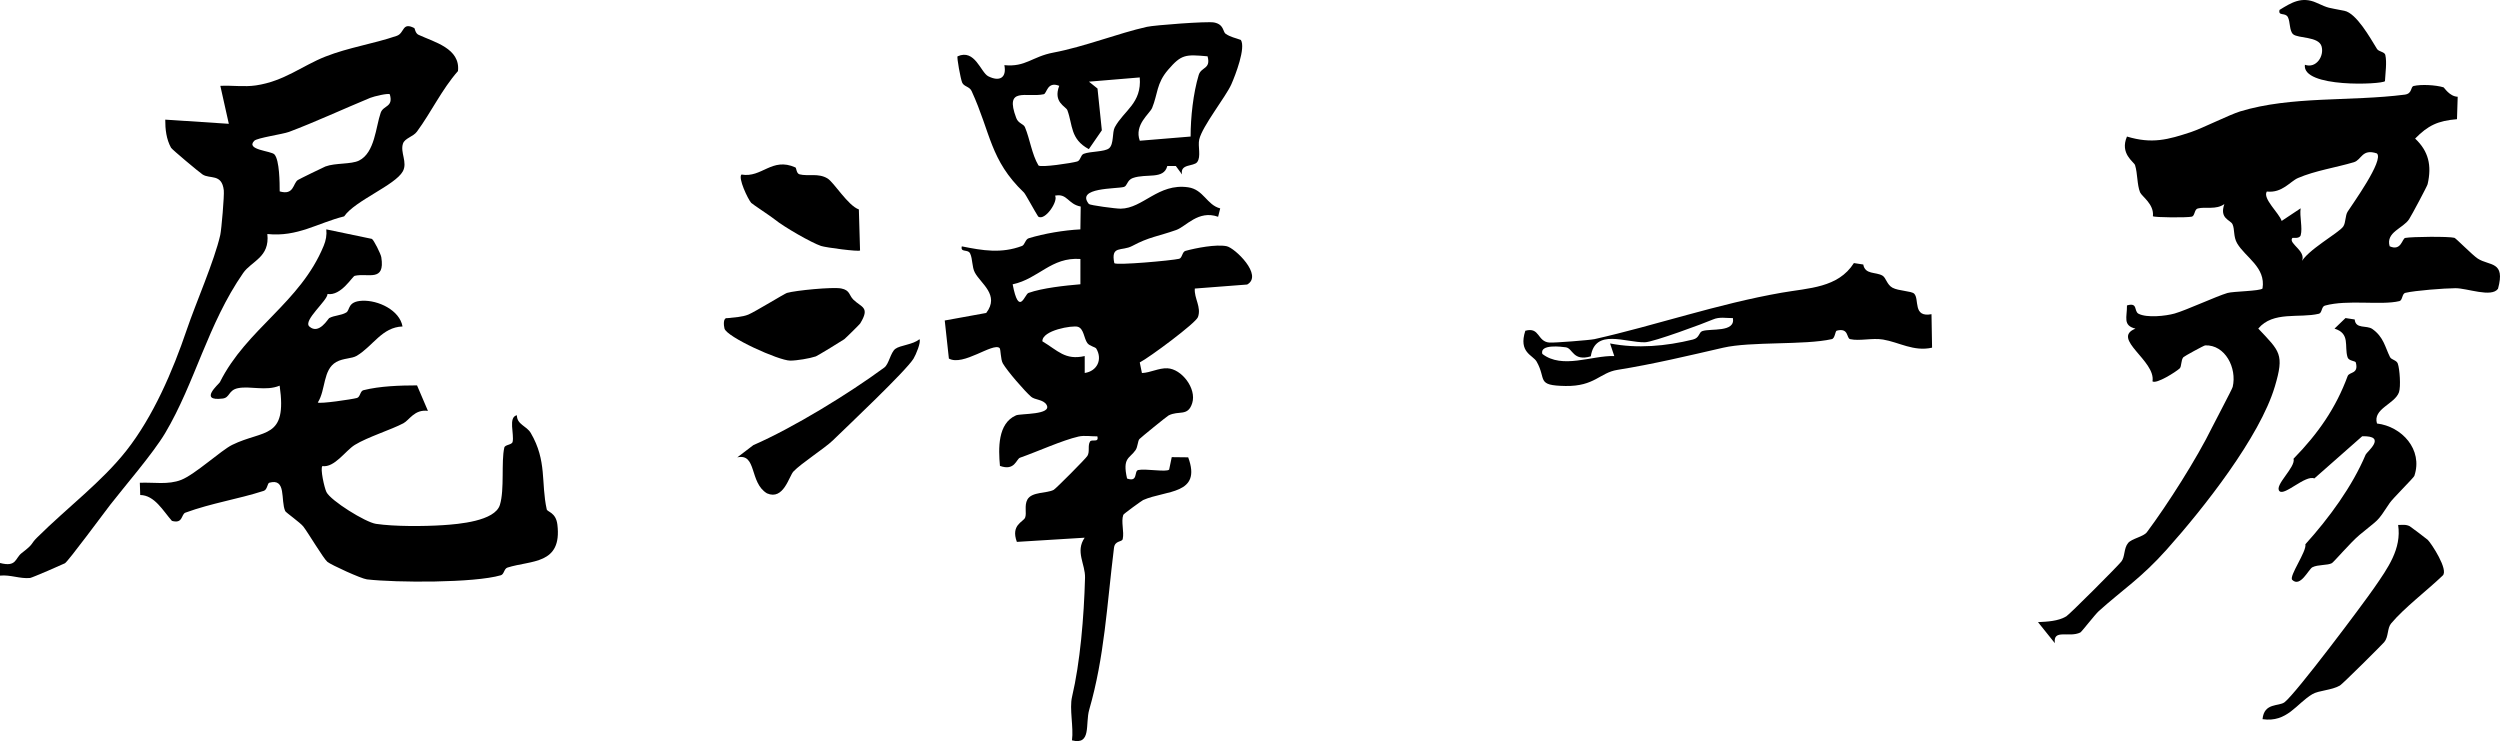
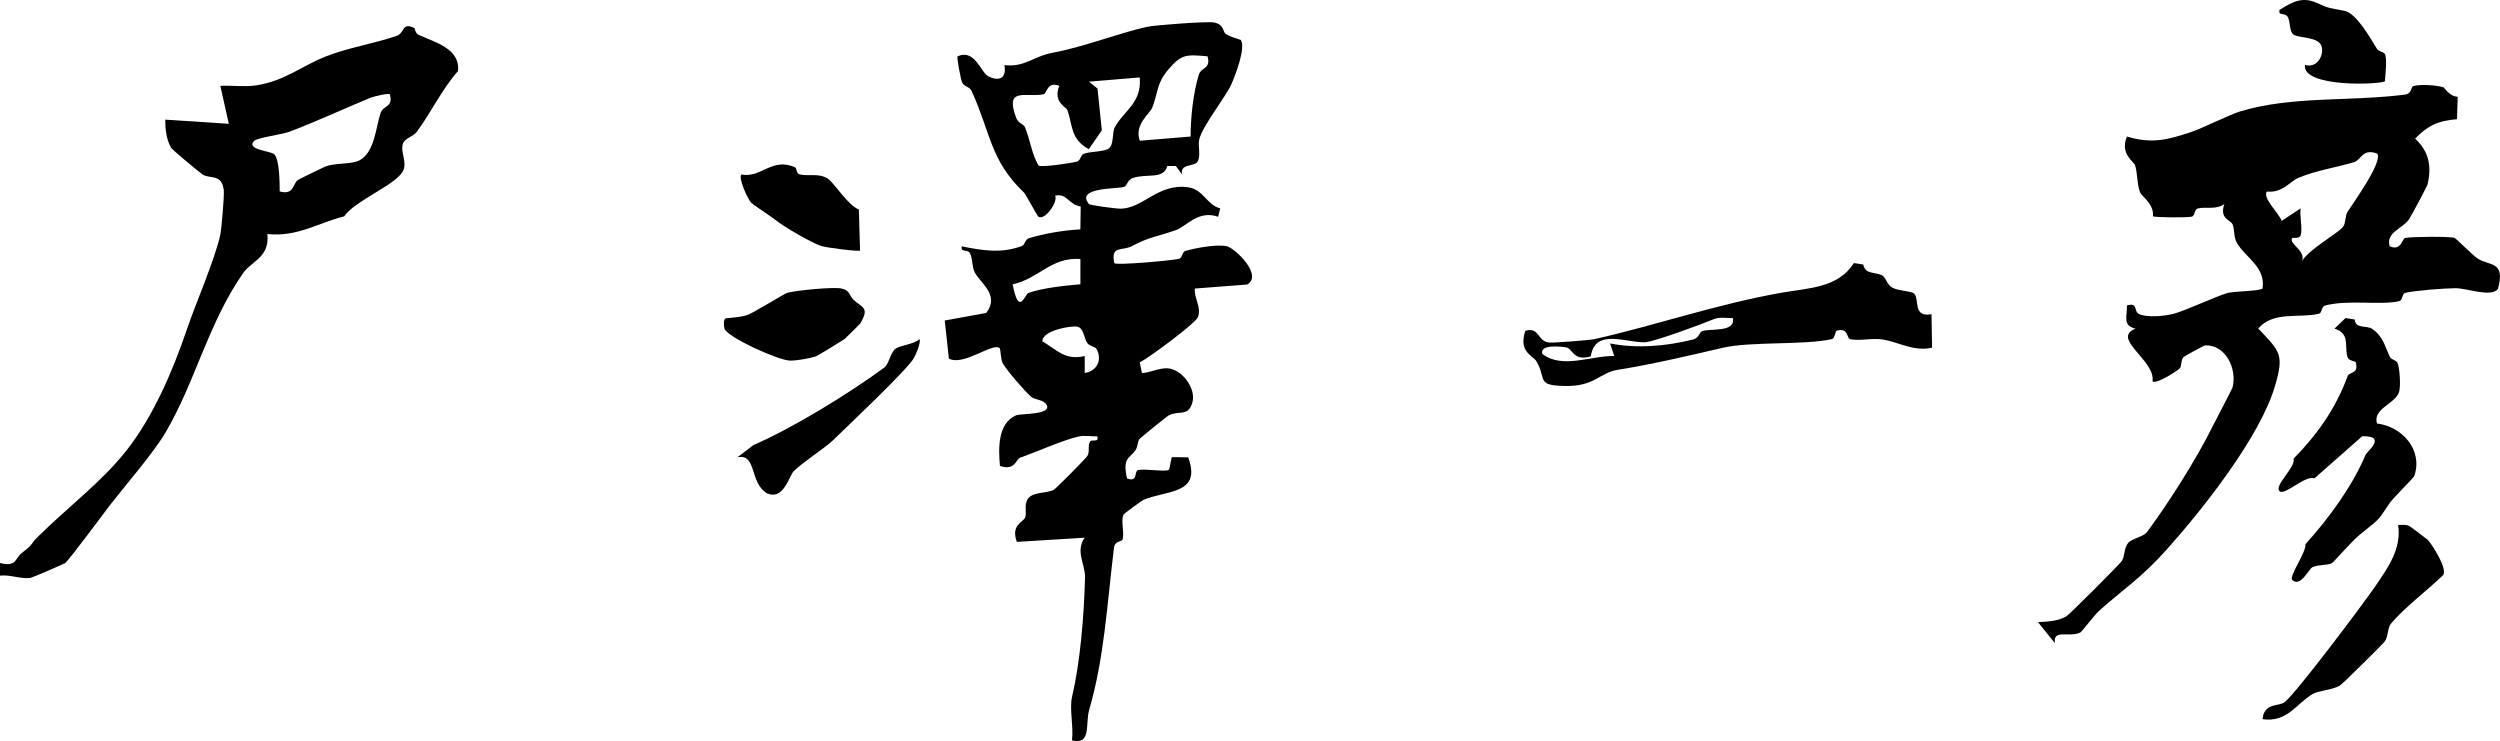
<svg xmlns="http://www.w3.org/2000/svg" id="_レイヤー_2" data-name="レイヤー 2" viewBox="0 0 577.767 171.273">
  <g id="_レイヤー_1-2" data-name="レイヤー 1">
    <g>
      <path d="M197.197,69.228c1.904,1.869,3.935,1.697,1.601,5.524-.135.221-3.262,3.307-3.69,3.65-.299.24-6.206,3.843-6.57,3.966-1.438.485-4.383.973-5.914.973-2.642.002-14.7-5.472-15.191-7.411-.159-.628-.407-2.581.676-2.403,1.536-.179,3.456-.248,4.856-.832,1.53-.638,8.379-4.849,8.899-4.999,2.027-.584,10.559-1.41,12.54-1.031,2.068.397,1.812,1.6,2.793,2.562Z" />
      <path d="M183.826,38.696c.247.111.194,1.395.961,1.595,1.933.504,4.356-.348,6.466.955,1.506.93,4.704,6.258,7.236,7.155l.274,9.486c-.321.32-7.894-.672-9.017-1.046-2.209-.734-8.593-4.407-10.688-6.119-.875-.715-5.202-3.554-5.451-3.839-.79-.902-3.076-5.755-2.251-6.547,4.736.848,6.995-4.099,12.471-1.639Z" />
-       <path d="M283.275,7.827c1.127.761,2.269.941,3.492,1.403,1.177,1.81-1.243,8.099-2.196,10.258-1.259,2.853-6.735,9.705-7.422,12.753-.353,1.567.482,3.99-.481,5.233-.811,1.046-4.022.334-3.488,2.847l-1.443-1.965-1.968.006c-.803,3.214-4.829,1.661-7.972,2.783-1.345.48-1.257,1.834-2.053,2.058-1.704.48-11.239.086-8.09,3.945.234.287,6.213,1.088,7.342,1.076,5.164-.056,8.684-5.93,15.585-4.943,3.586.513,4.306,4.085,7.417,4.88l-.484,1.934c-4.57-1.629-7.404,2.256-9.688,3.059-4.353,1.531-6.194,1.566-10.168,3.69-2.424,1.296-5-.244-4.134,3.977.521.539,13.238-.604,14.975-1.01.738-.173.694-1.615,1.46-1.827,2.484-.688,7.102-1.574,9.526-1.084,1.889.382,8.511,6.739,4.743,8.857l-12.099.929c-.187,2.271,1.566,4.273.726,6.596-.502,1.388-11.251,9.361-13.449,10.478l.503,2.453c1.999-.086,3.854-1.184,5.881-1.099,3.294.137,6.787,4.672,5.744,8.03-1.002,3.226-3.078,1.625-5.485,2.881-.393.205-6.426,5.114-6.721,5.445-.401.451-.364,1.795-.899,2.565-1.382,1.988-3.069,1.692-1.957,6.555,2.627.939,1.559-1.744,2.585-1.964,1.702-.364,6.513.54,7.14-.095l.6-2.882,3.802.044c3.224,8.692-5.181,7.547-10.411,9.871-.262.116-4.498,3.157-4.591,3.427-.554,1.615.248,3.855-.126,5.576-.17.783-1.8.261-2.022,2.059-1.663,13.477-2.188,25.135-5.723,37.396-.948,3.286.569,8.245-3.984,7.079.414-3.036-.637-7.287.017-10.068,1.867-7.937,2.754-18.38,3.001-27.505.086-3.171-2.307-6.046-.085-9.262l-15.671.968c-1.46-3.939,1.498-4.6,1.907-5.601.416-1.018-.235-2.793.522-4.174,1.019-1.857,4.517-1.401,6.089-2.253.502-.272,7.389-7.194,7.783-7.84.614-1.009.018-2.381.616-3.327.397-.628,2.104.383,1.687-1.193-1.41.03-2.962-.27-4.346.042-3.695.835-9.599,3.518-13.528,4.892-.877.306-1.185,3.14-4.638,1.892-.363-4.001-.552-9.824,3.722-11.683,1.04-.453,8.443-.068,7.036-2.458-.761-1.242-2.692-1.086-3.55-1.838-1.548-1.355-5.499-5.923-6.532-7.693-.554-.949-.472-3.335-.766-3.576-1.584-1.301-8.404,4.28-11.711,2.441l-.956-8.797,9.585-1.74c3.182-4.154-1.273-6.787-2.627-9.341-.694-1.309-.486-3.11-1.085-4.391-.513-1.101-2.307-.149-1.928-1.662,4.843.972,9.12,1.702,13.913-.093.641-.24.765-1.54,1.543-1.778,3.583-1.095,8.172-1.865,11.946-2.051l.073-5.281c-2.986-.549-3.064-3.111-5.931-2.511.816,1.23-2.313,5.918-3.889,4.835-.678-1.017-2.938-5.218-3.292-5.556-7.876-7.526-7.653-13.786-12.101-23.464-.492-1.071-1.769-.987-2.185-1.961-.357-.836-1.286-5.852-1.057-6.058,4.013-1.802,5.344,3.727,7.085,4.606,2.654,1.341,4.297.315,3.728-2.566,4.928.49,6.415-1.978,11.329-2.903,7.171-1.35,15.007-4.475,21.613-5.95,1.767-.395,13.936-1.312,15.51-1.013,2.345.447,2.012,2.172,2.704,2.639ZM279.075,13.013c-5.125-.454-6.031-.468-9.117,3.112-2.729,3.166-2.365,5.585-3.692,8.814-.554,1.348-4.205,3.893-2.852,7.586l11.745-.969c-.004-4.432.601-10,1.867-14.212.581-1.935,2.868-1.32,2.048-4.33ZM263.402,17.895l-11.742.979,1.981,1.588,1.002,9.652-3.005,4.354c-4.348-2.34-3.683-5.581-4.961-8.998-.333-.889-3.357-1.788-1.88-5.636-2.821-1.117-2.83,1.785-3.587,1.945-4.019.848-9.127-1.877-6.348,5.494.488,1.295,1.679,1.322,2.013,2.121,1.163,2.783,1.572,6.219,3.121,8.843.561.532,7.69-.549,8.946-.915.811-.236.755-1.484,1.521-1.779,1.544-.594,4.846-.423,5.861-1.285,1.138-.967.672-3.665,1.311-4.845,2.109-3.894,6.266-5.534,5.768-11.518ZM249.692,59.853c-6.779-.488-9.639,4.568-15.661,5.857,1.462,7.606,2.778,2.304,3.653,1.991,3.215-1.149,8.499-1.709,12.006-2.004l.001-5.844ZM253.359,80.565c-.226-.384-1.544-.564-2.065-1.278-.807-1.106-.791-3.322-2.195-3.764-1.209-.381-8.286.792-8.198,3.359,3.564,2.118,5.24,4.432,9.782,3.403l.004,3.912c2.829-.412,4.174-3.083,2.673-5.632Z" />
+       <path d="M283.275,7.827c1.127.761,2.269.941,3.492,1.403,1.177,1.81-1.243,8.099-2.196,10.258-1.259,2.853-6.735,9.705-7.422,12.753-.353,1.567.482,3.99-.481,5.233-.811,1.046-4.022.334-3.488,2.847l-1.443-1.965-1.968.006c-.803,3.214-4.829,1.661-7.972,2.783-1.345.48-1.257,1.834-2.053,2.058-1.704.48-11.239.086-8.09,3.945.234.287,6.213,1.088,7.342,1.076,5.164-.056,8.684-5.93,15.585-4.943,3.586.513,4.306,4.085,7.417,4.88l-.484,1.934c-4.57-1.629-7.404,2.256-9.688,3.059-4.353,1.531-6.194,1.566-10.168,3.69-2.424,1.296-5-.244-4.134,3.977.521.539,13.238-.604,14.975-1.01.738-.173.694-1.615,1.46-1.827,2.484-.688,7.102-1.574,9.526-1.084,1.889.382,8.511,6.739,4.743,8.857l-12.099.929c-.187,2.271,1.566,4.273.726,6.596-.502,1.388-11.251,9.361-13.449,10.478l.503,2.453c1.999-.086,3.854-1.184,5.881-1.099,3.294.137,6.787,4.672,5.744,8.03-1.002,3.226-3.078,1.625-5.485,2.881-.393.205-6.426,5.114-6.721,5.445-.401.451-.364,1.795-.899,2.565-1.382,1.988-3.069,1.692-1.957,6.555,2.627.939,1.559-1.744,2.585-1.964,1.702-.364,6.513.54,7.14-.095l.6-2.882,3.802.044c3.224,8.692-5.181,7.547-10.411,9.871-.262.116-4.498,3.157-4.591,3.427-.554,1.615.248,3.855-.126,5.576-.17.783-1.8.261-2.022,2.059-1.663,13.477-2.188,25.135-5.723,37.396-.948,3.286.569,8.245-3.984,7.079.414-3.036-.637-7.287.017-10.068,1.867-7.937,2.754-18.38,3.001-27.505.086-3.171-2.307-6.046-.085-9.262l-15.671.968c-1.46-3.939,1.498-4.6,1.907-5.601.416-1.018-.235-2.793.522-4.174,1.019-1.857,4.517-1.401,6.089-2.253.502-.272,7.389-7.194,7.783-7.84.614-1.009.018-2.381.616-3.327.397-.628,2.104.383,1.687-1.193-1.41.03-2.962-.27-4.346.042-3.695.835-9.599,3.518-13.528,4.892-.877.306-1.185,3.14-4.638,1.892-.363-4.001-.552-9.824,3.722-11.683,1.04-.453,8.443-.068,7.036-2.458-.761-1.242-2.692-1.086-3.55-1.838-1.548-1.355-5.499-5.923-6.532-7.693-.554-.949-.472-3.335-.766-3.576-1.584-1.301-8.404,4.28-11.711,2.441l-.956-8.797,9.585-1.74c3.182-4.154-1.273-6.787-2.627-9.341-.694-1.309-.486-3.11-1.085-4.391-.513-1.101-2.307-.149-1.928-1.662,4.843.972,9.12,1.702,13.913-.093.641-.24.765-1.54,1.543-1.778,3.583-1.095,8.172-1.865,11.946-2.051l.073-5.281c-2.986-.549-3.064-3.111-5.931-2.511.816,1.23-2.313,5.918-3.889,4.835-.678-1.017-2.938-5.218-3.292-5.556-7.876-7.526-7.653-13.786-12.101-23.464-.492-1.071-1.769-.987-2.185-1.961-.357-.836-1.286-5.852-1.057-6.058,4.013-1.802,5.344,3.727,7.085,4.606,2.654,1.341,4.297.315,3.728-2.566,4.928.49,6.415-1.978,11.329-2.903,7.171-1.35,15.007-4.475,21.613-5.95,1.767-.395,13.936-1.312,15.51-1.013,2.345.447,2.012,2.172,2.704,2.639ZM279.075,13.013c-5.125-.454-6.031-.468-9.117,3.112-2.729,3.166-2.365,5.585-3.692,8.814-.554,1.348-4.205,3.893-2.852,7.586l11.745-.969c-.004-4.432.601-10,1.867-14.212.581-1.935,2.868-1.32,2.048-4.33ZM263.402,17.895l-11.742.979,1.981,1.588,1.002,9.652-3.005,4.354c-4.348-2.34-3.683-5.581-4.961-8.998-.333-.889-3.357-1.788-1.88-5.636-2.821-1.117-2.83,1.785-3.587,1.945-4.019.848-9.127-1.877-6.348,5.494.488,1.295,1.679,1.322,2.013,2.121,1.163,2.783,1.572,6.219,3.121,8.843.561.532,7.69-.549,8.946-.915.811-.236.755-1.484,1.521-1.779,1.544-.594,4.846-.423,5.861-1.285,1.138-.967.672-3.665,1.311-4.845,2.109-3.894,6.266-5.534,5.768-11.518ZM249.692,59.853c-6.779-.488-9.639,4.568-15.661,5.857,1.462,7.606,2.778,2.304,3.653,1.991,3.215-1.149,8.499-1.709,12.006-2.004l.001-5.844ZM253.359,80.565c-.226-.384-1.544-.564-2.065-1.278-.807-1.106-.791-3.322-2.195-3.764-1.209-.381-8.286.792-8.198,3.359,3.564,2.118,5.24,4.432,9.782,3.403l.004,3.912c2.829-.412,4.174-3.083,2.673-5.632" />
      <path d="M211.122,82.886c-1.784,2.878-15.169,15.517-18.691,18.934-1.762,1.71-7.307,5.291-9.053,7.135-1.036,1.094-2.279,6.75-6.125,5.061-4.124-2.471-2.283-9.325-6.863-8.313l3.709-2.828c9.272-4.043,22.124-11.937,30.274-17.938,1.063-.782,1.426-3.459,2.535-4.306,1.13-.864,4.12-.975,5.572-2.242.457.581-.822,3.633-1.358,4.496Z" />
-       <path d="M85.942,55.207c.45.248,2.06,3.474,2.179,4.23.924,5.845-3.107,3.588-6.141,4.306-.566.134-3.146,4.705-6.291,4.197.037,1.504-5.725,6.147-4.197,7.517,2.212,1.985,4.332-1.813,4.593-1.951,1.25-.658,2.7-.568,3.926-1.282.925-.539.242-2.559,3.684-2.718,3.717-.172,8.669,2.185,9.331,5.942-4.746.171-6.787,4.494-10.557,6.767-1.178.71-3.122.522-4.759,1.446-3.128,1.766-2.4,6.464-4.265,9.356.5.359,7.795-.711,9.044-1.044.779-.207.723-1.602,1.496-1.796,3.839-.967,8.419-1.101,12.393-1.115l2.518,5.889c-3.12-.399-4.27,2.12-5.664,2.863-2.798,1.489-8.285,3.186-11.234,5.002-2.174,1.339-4.676,5.306-7.494,4.897-.544.566.46,5.041.938,6.004.99,1.994,9.005,6.985,11.449,7.347,4.287.635,11.085.585,15.481.302,3.614-.233,12.008-.929,13.157-4.684,1.1-3.597.268-9.929,1.016-13.233.165-.728,1.742-.591,1.921-1.333.422-1.75-1.07-5.709.989-6.153.004,2.173,2.236,2.439,3.215,4.114,3.778,6.467,2.319,11.462,3.682,17.633.139.63,2.118.68,2.462,3.524,1.127,9.326-6.1,8.2-11.532,9.933-.807.258-.768,1.553-1.527,1.776-6.15,1.806-24.201,1.73-30.951.954-1.3-.149-8.257-3.325-9.145-4.053-.885-.726-4.423-6.68-5.543-8.14-.709-.924-4.054-3.257-4.202-3.59-1.117-2.517.349-7.685-3.68-6.553-.446.125-.438,1.606-1.283,1.879-5.949,1.924-12.056,2.823-18.101,5.036-1.011.37-.517,2.64-3.119,1.903-2.054-2.313-3.985-5.928-7.326-5.978l-.09-2.83c3.155-.149,6.531.531,9.585-.676,3.189-1.26,9.235-6.843,11.756-8.079,7.314-3.587,12.765-1.2,10.972-13.689-3.195,1.327-6.808.004-9.637.584-2.24.459-1.826,2.182-3.52,2.394-5.715.714-.855-3.378-.659-3.77,6.191-12.389,18.59-18.358,23.996-31.529.507-1.236.745-2.464.601-3.796l10.532,2.196Z" />
      <path d="M95.738,6.48c.151.077.223,1.208.984,1.562,3.651,1.699,9.707,3.148,9.119,8.385-3.736,4.24-6.174,9.499-9.486,13.997-.876,1.189-2.791,1.499-3.221,2.756-.699,2.044,1.105,4.337-.04,6.421-1.767,3.216-11.055,6.751-13.564,10.404-6.106,1.521-10.772,4.811-17.744,4.077.593,5.435-3.642,6.2-5.608,9.039-8.167,11.792-11.11,25.353-18.001,36.956-2.83,4.764-9.666,12.647-12.723,16.609-1.485,1.925-9.708,13.063-10.45,13.487-.386.22-7.609,3.357-8.051,3.4-2.343.228-4.597-.803-6.953-.543l-0-2.921c3.893,1.012,3.437-1.094,5.034-2.31,2.944-2.241,1.915-1.968,3.531-3.568,7.149-7.077,14.989-12.899,20.669-20.126,6.158-7.835,10.691-18.338,13.928-27.897,2.083-6.152,6.387-15.919,7.744-21.908.27-1.19.955-9.113.814-10.333-.453-3.924-3.229-2.524-4.916-3.655-.816-.547-7.042-5.751-7.273-6.167-1.091-1.966-1.353-4.287-1.338-6.496l14.689.962-1.961-8.772c2.708-.143,5.528.296,8.225-.103,6.52-.964,10.726-4.555,16.036-6.651,5.427-2.141,11.043-2.929,16.505-4.801,1.845-.633,1.197-3.272,4.051-1.805ZM90.086,21.796c-.324-.321-3.658.463-4.522.819-6.113,2.526-12.739,5.597-18.768,7.865-1.458.548-7.356,1.365-8.035,2.059-2.07,2.114,3.921,2.316,4.666,3.151,1.178,1.319,1.21,6.59,1.211,8.545,3.333.963,3.033-1.829,4.189-2.628.303-.21,6.031-3.002,6.377-3.131,2.299-.86,5.942-.465,7.764-1.363,3.674-1.811,3.873-7.81,5.013-11.054.621-1.768,2.985-1.24,2.107-4.263Z" />
      <path d="M564.698,20.171c.201.059,1.384,2.124,3.292,2.187l-.164,5.189c-4.405.361-6.677,1.425-9.673,4.478,3.084,2.903,3.888,6.193,2.885,10.544-.105.458-3.647,7.114-4.282,8.094-1.363,2.107-5.443,2.988-4.49,6.253,2.683,1.202,2.877-1.794,3.592-1.929,1.566-.297,10.048-.376,11.371-.03.35.092,4.197,4.032,5.407,4.81,2.719,1.75,6.444.506,4.669,6.97-1.499,2.102-7.141-.158-9.85-.134-2.586.023-9.305.532-11.578,1.078-.763.183-.62,1.728-1.351,1.904-4.266,1.029-11.984-.411-17.229,1.043-.813.225-.633,1.698-1.383,1.879-4.518,1.09-10.572-.678-14.011,3.424,4.989,5.297,6.067,5.886,3.828,13.399-3.469,11.642-16.45,28.127-25.023,37.708-5.9,6.594-10.056,9.153-15.649,14.178-.92.827-3.977,4.81-4.278,4.955-2.632,1.275-6.345-.91-5.889,2.469l-3.897-4.864c2.143-.104,4.635-.206,6.527-1.327.773-.458,11.686-11.39,12.722-12.654.894-1.092.544-3.059,1.576-4.304.851-1.028,3.556-1.446,4.342-2.497,4.716-6.312,11.552-17.032,15.093-24.276.671-1.373,4.611-8.765,4.737-9.305,1.019-4.36-1.731-9.769-6.354-9.597-.287.011-4.856,2.52-5.045,2.735-.591.672-.382,2.165-.862,2.6-.881.797-5.328,3.64-6.277,2.99.829-4.788-9.686-9.912-3.932-12.19-3.005-.746-1.919-2.651-1.966-5.362,2.594-.774,1.548,1.329,2.679,1.92,1.901.994,6.263.531,8.324-.051,2.656-.75,9.642-3.986,12.224-4.749,1.312-.388,7.56-.424,8.1-1.037.803-4.914-3.96-7.189-5.865-10.438-.906-1.544-.522-3.23-1.07-4.409-.477-1.028-3.082-1.266-1.885-4.663-1.959,1.395-4.325.544-6.15,1.018-.801.208-.652,1.72-1.369,1.89-1.079.255-8.579.204-8.994-.095.328-2.808-2.59-4.599-2.968-5.534-.715-1.769-.549-4.328-1.157-6.281-.234-.752-3.583-2.624-1.869-6.605,5.779,1.743,9.452.744,14.888-1.067,2.489-.829,8.899-4.024,11.271-4.744,11.853-3.601,25.538-2.268,38.037-3.874,1.811-.233,1.283-1.821,2.073-2.004,1.77-.411,5.066-.227,6.871.307ZM549.319,35.458c-3.466-1.172-3.518,1.491-5.322,2.03-4.151,1.241-8.907,1.927-12.922,3.654-1.809.778-3.641,3.527-7.198,3.123-1.05,1.6,2.88,5.015,3.429,6.796l4.387-2.918c-.272,1.893.474,4.501.021,6.195-.25.934-1.849.549-1.938.658-1.098,1.352,3.867,3.196,1.932,5.828,1.361-2.985,8.87-6.999,9.845-8.495.593-.909.428-2.506.997-3.405,1.072-1.696,8.47-11.916,6.77-13.467Z" />
      <path d="M544.186,73.834c.215,2.286,2.76,1.257,4.088,2.203,2.607,1.858,2.907,4.133,4.063,6.465.348.701,1.495.671,1.808,1.525.445,1.218.723,5.321.279,6.611-.951,2.765-6.115,3.796-5.087,7.236,5.72.681,10.682,6.007,8.635,12.107-.147.439-5.017,5.236-5.692,6.259-3.128,4.744-2.366,3.529-6.995,7.397-2.028,1.694-5.92,6.258-6.378,6.514-.979.545-3.219.289-4.501.947-.879.451-2.788,4.766-4.659,2.909-.814-.808,3.42-6.65,3.04-8.222,5.465-6.043,10.836-13.372,13.936-20.726.261-.618,5.074-4.398-.803-4.237l-11.061,9.75c-2.056-.878-6.883,4.086-8.049,2.942-1.334-1.308,3.82-5.548,3.245-7.505,5.691-5.805,9.814-11.785,12.495-19.078.386-1.05,2.612-.428,1.895-3.155-.107-.406-1.637-.317-1.913-1.218-.794-2.593.683-5.461-3.009-6.609l2.537-2.443,2.127.327Z" />
      <path d="M556.912,121.62c.241.126,3.963,2.955,4.159,3.144.805.778,4.901,7.004,3.435,8.262-3.546,3.413-8.848,7.413-11.904,11.059-.925,1.104-.561,3.07-1.585,4.306-.464.561-9.614,9.673-10.245,10.038-1.93,1.117-4.851,1.109-6.361,1.994-3.645,2.136-5.823,6.62-11.525,5.781.365-3.868,3.775-2.899,5.094-3.917,2.656-2.05,18.026-22.545,20.743-26.482,3.085-4.471,6.345-8.968,5.501-14.482.933.004,1.792-.174,2.688.296Z" />
      <path d="M535.355.638c3.083,1.391,2.424,1.047,6.45,1.858,2.773.559,5.929,6.2,7.532,8.809.415.675,1.756.637,1.928,1.401.39,1.728.002,4.206-.086,6.053-.682.775-19.216,1.615-18.506-3.79,2.607.928,4.515-2.011,3.852-4.269-.68-2.316-5.42-1.798-6.563-2.782-.891-.766-.649-2.884-1.222-3.966-.602-1.137-2.292-.147-1.925-1.66,2.677-1.647,5.104-3.205,8.54-1.655Z" />
      <path d="M430.613,61.127c.415,2.384,2.872,1.661,4.438,2.572.829.482,1.006,2.08,2.309,2.791,1.414.77,4.381.746,5.017,1.379,1.264,1.258-.385,5.566,4.006,4.741l.132,7.737c-4.24.964-7.627-1.262-11.34-1.879-2.484-.413-5.395.397-7.594-.09-.896-.199-.256-2.697-3.099-1.958-.382.099-.375,1.781-1.149,1.956-6.309,1.425-18.643.495-25.112,1.985-7.638,1.758-16.156,3.801-24.436,5.121-4.055.646-5.251,3.824-11.964,3.72-6.919-.108-4.33-1.477-6.693-5.635-.867-1.525-4.253-2.08-2.615-7.129,3.389-.938,2.713,2.507,5.563,2.729,1.134.088,9.411-.566,10.412-.791,14.177-3.191,28.376-8.124,43.253-10.73,6.289-1.102,13.048-1.096,16.709-6.851l2.161.333ZM400.485,73.516c-1.579.019-3.08-.348-4.612.318-1.982.862-13.75,5.224-15.712,5.268-4.531.101-11.519-3.278-12.516,3.251-4.142,1.228-4.14-1.859-5.766-2.088-.943-.133-6.082-.81-5.442,1.526,4.632,3.586,11.406.337,16.634.495l-.976-2.911c6.29,1.233,12.89.636,19.146-.902,1.562-.384,1.34-1.66,2.17-1.951,1.93-.675,7.684.383,7.074-3.006Z" />
    </g>
  </g>
</svg>